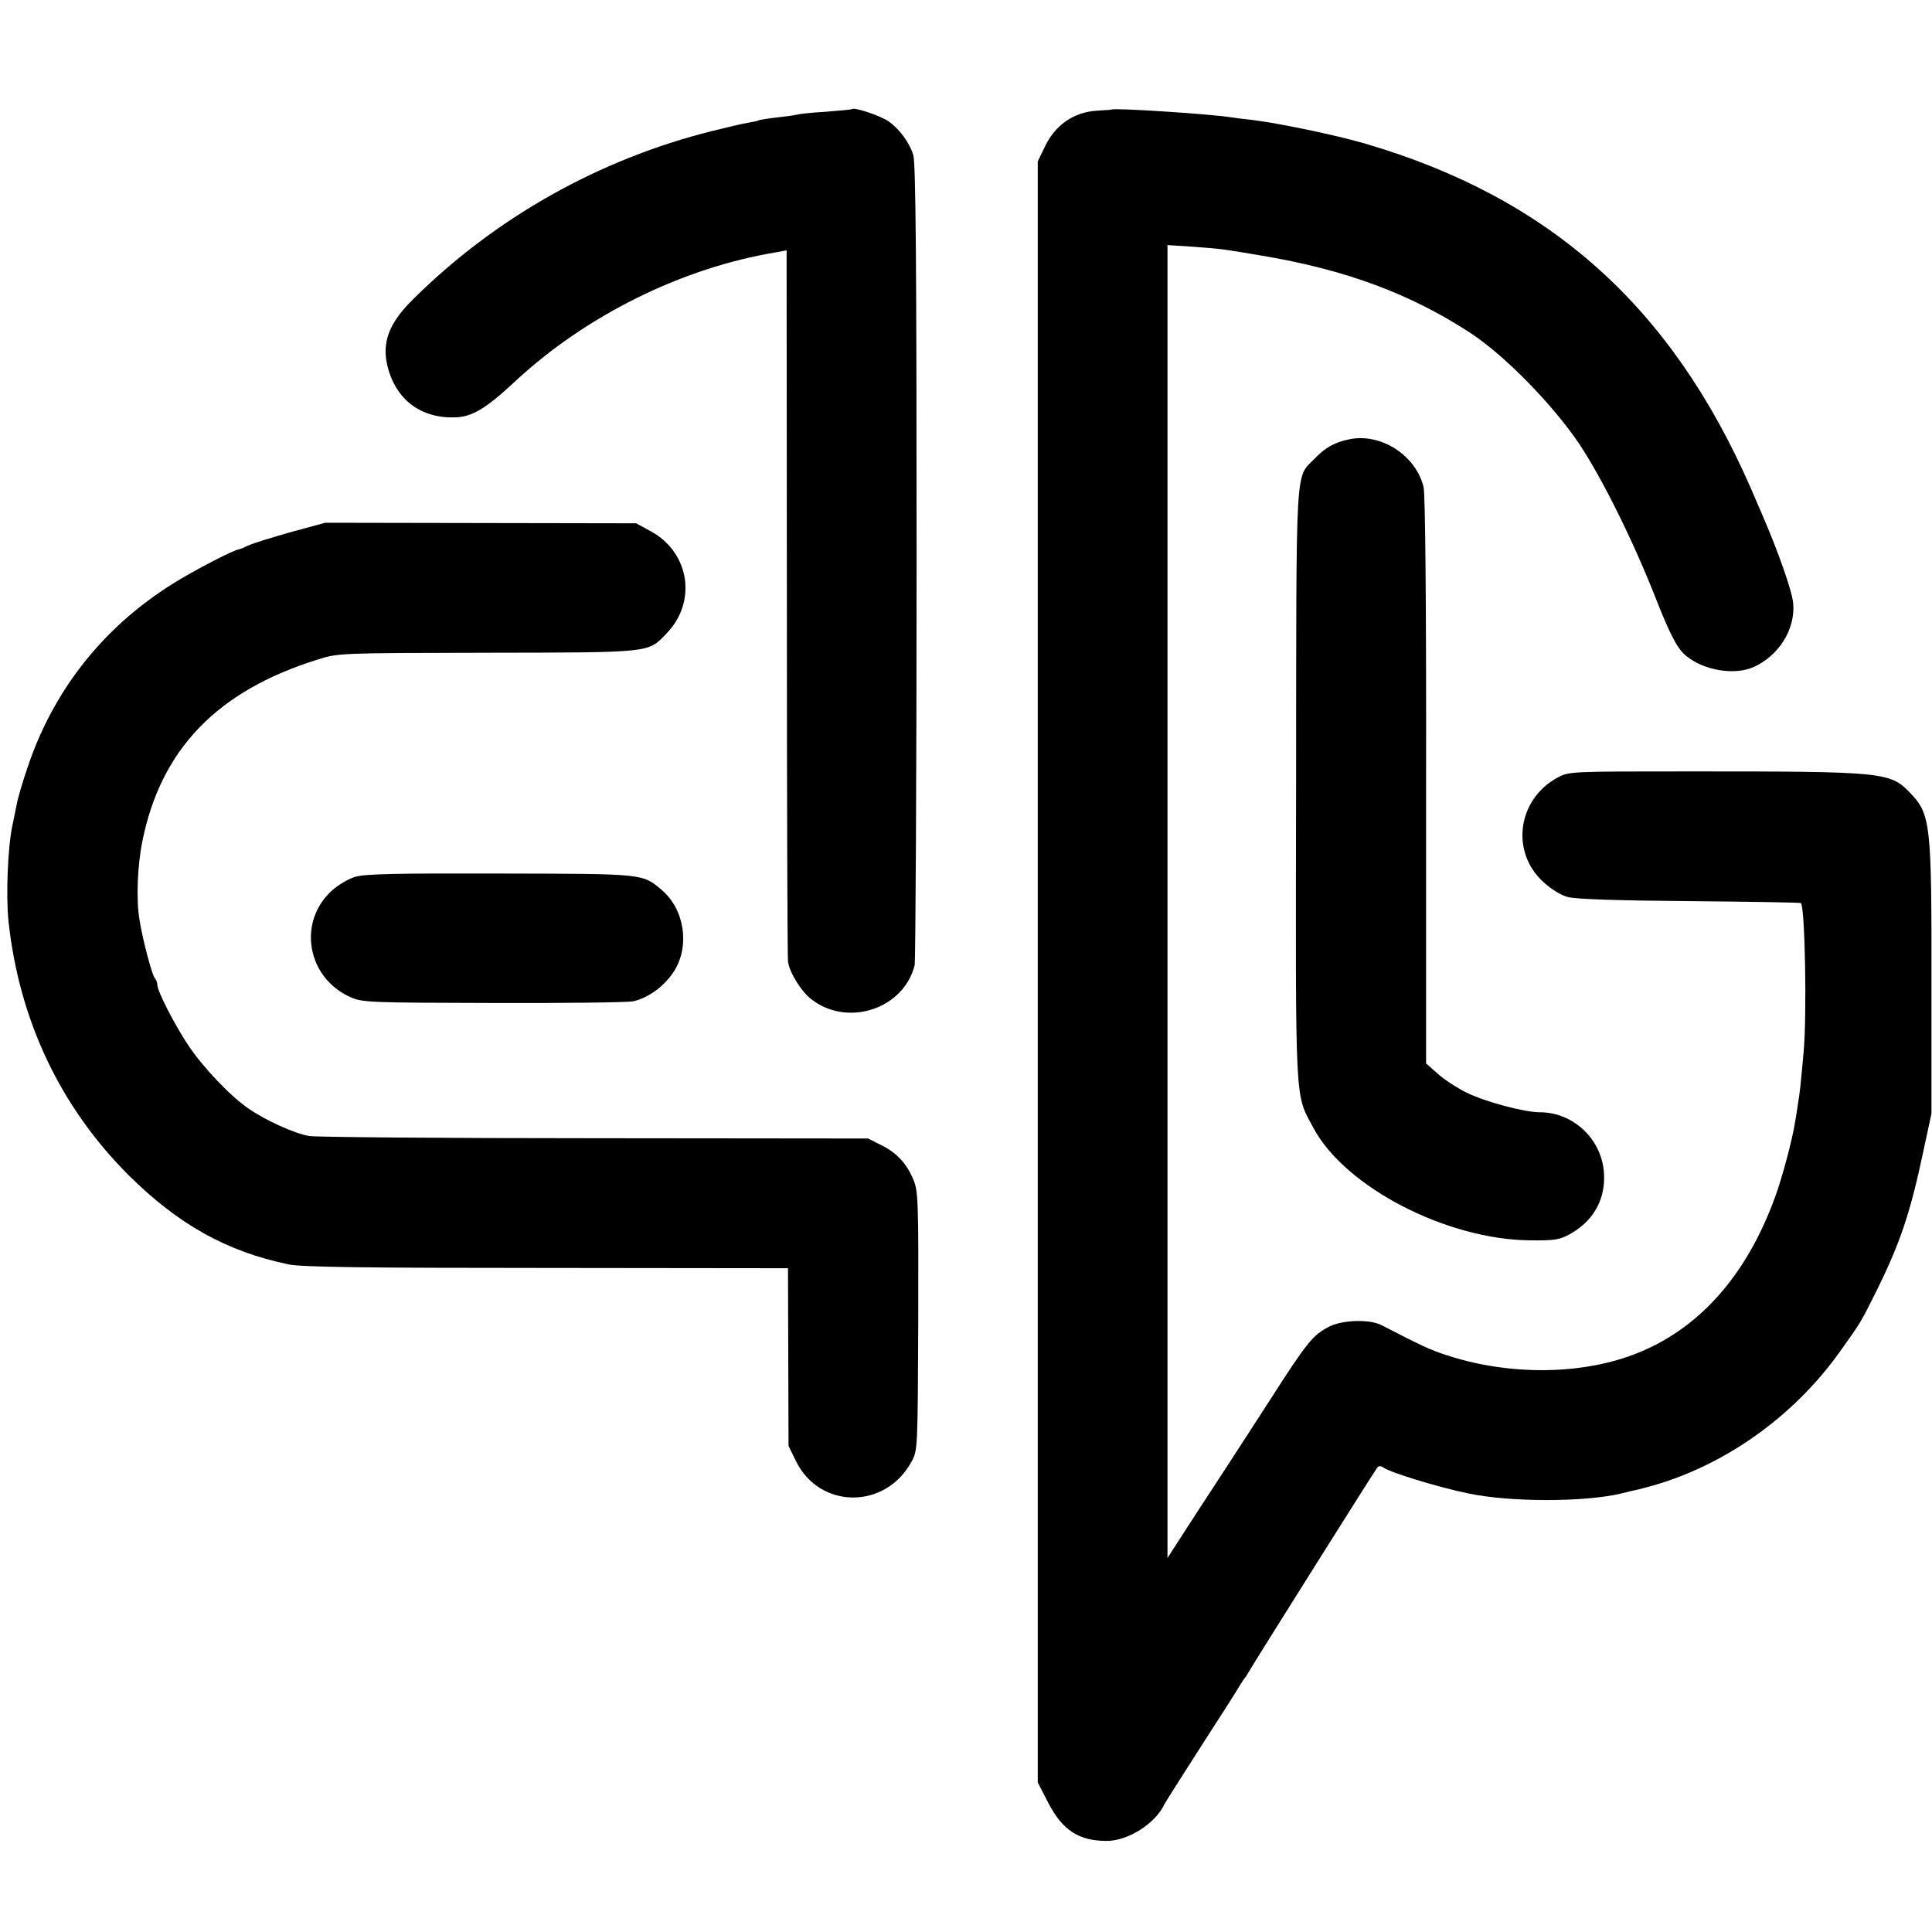
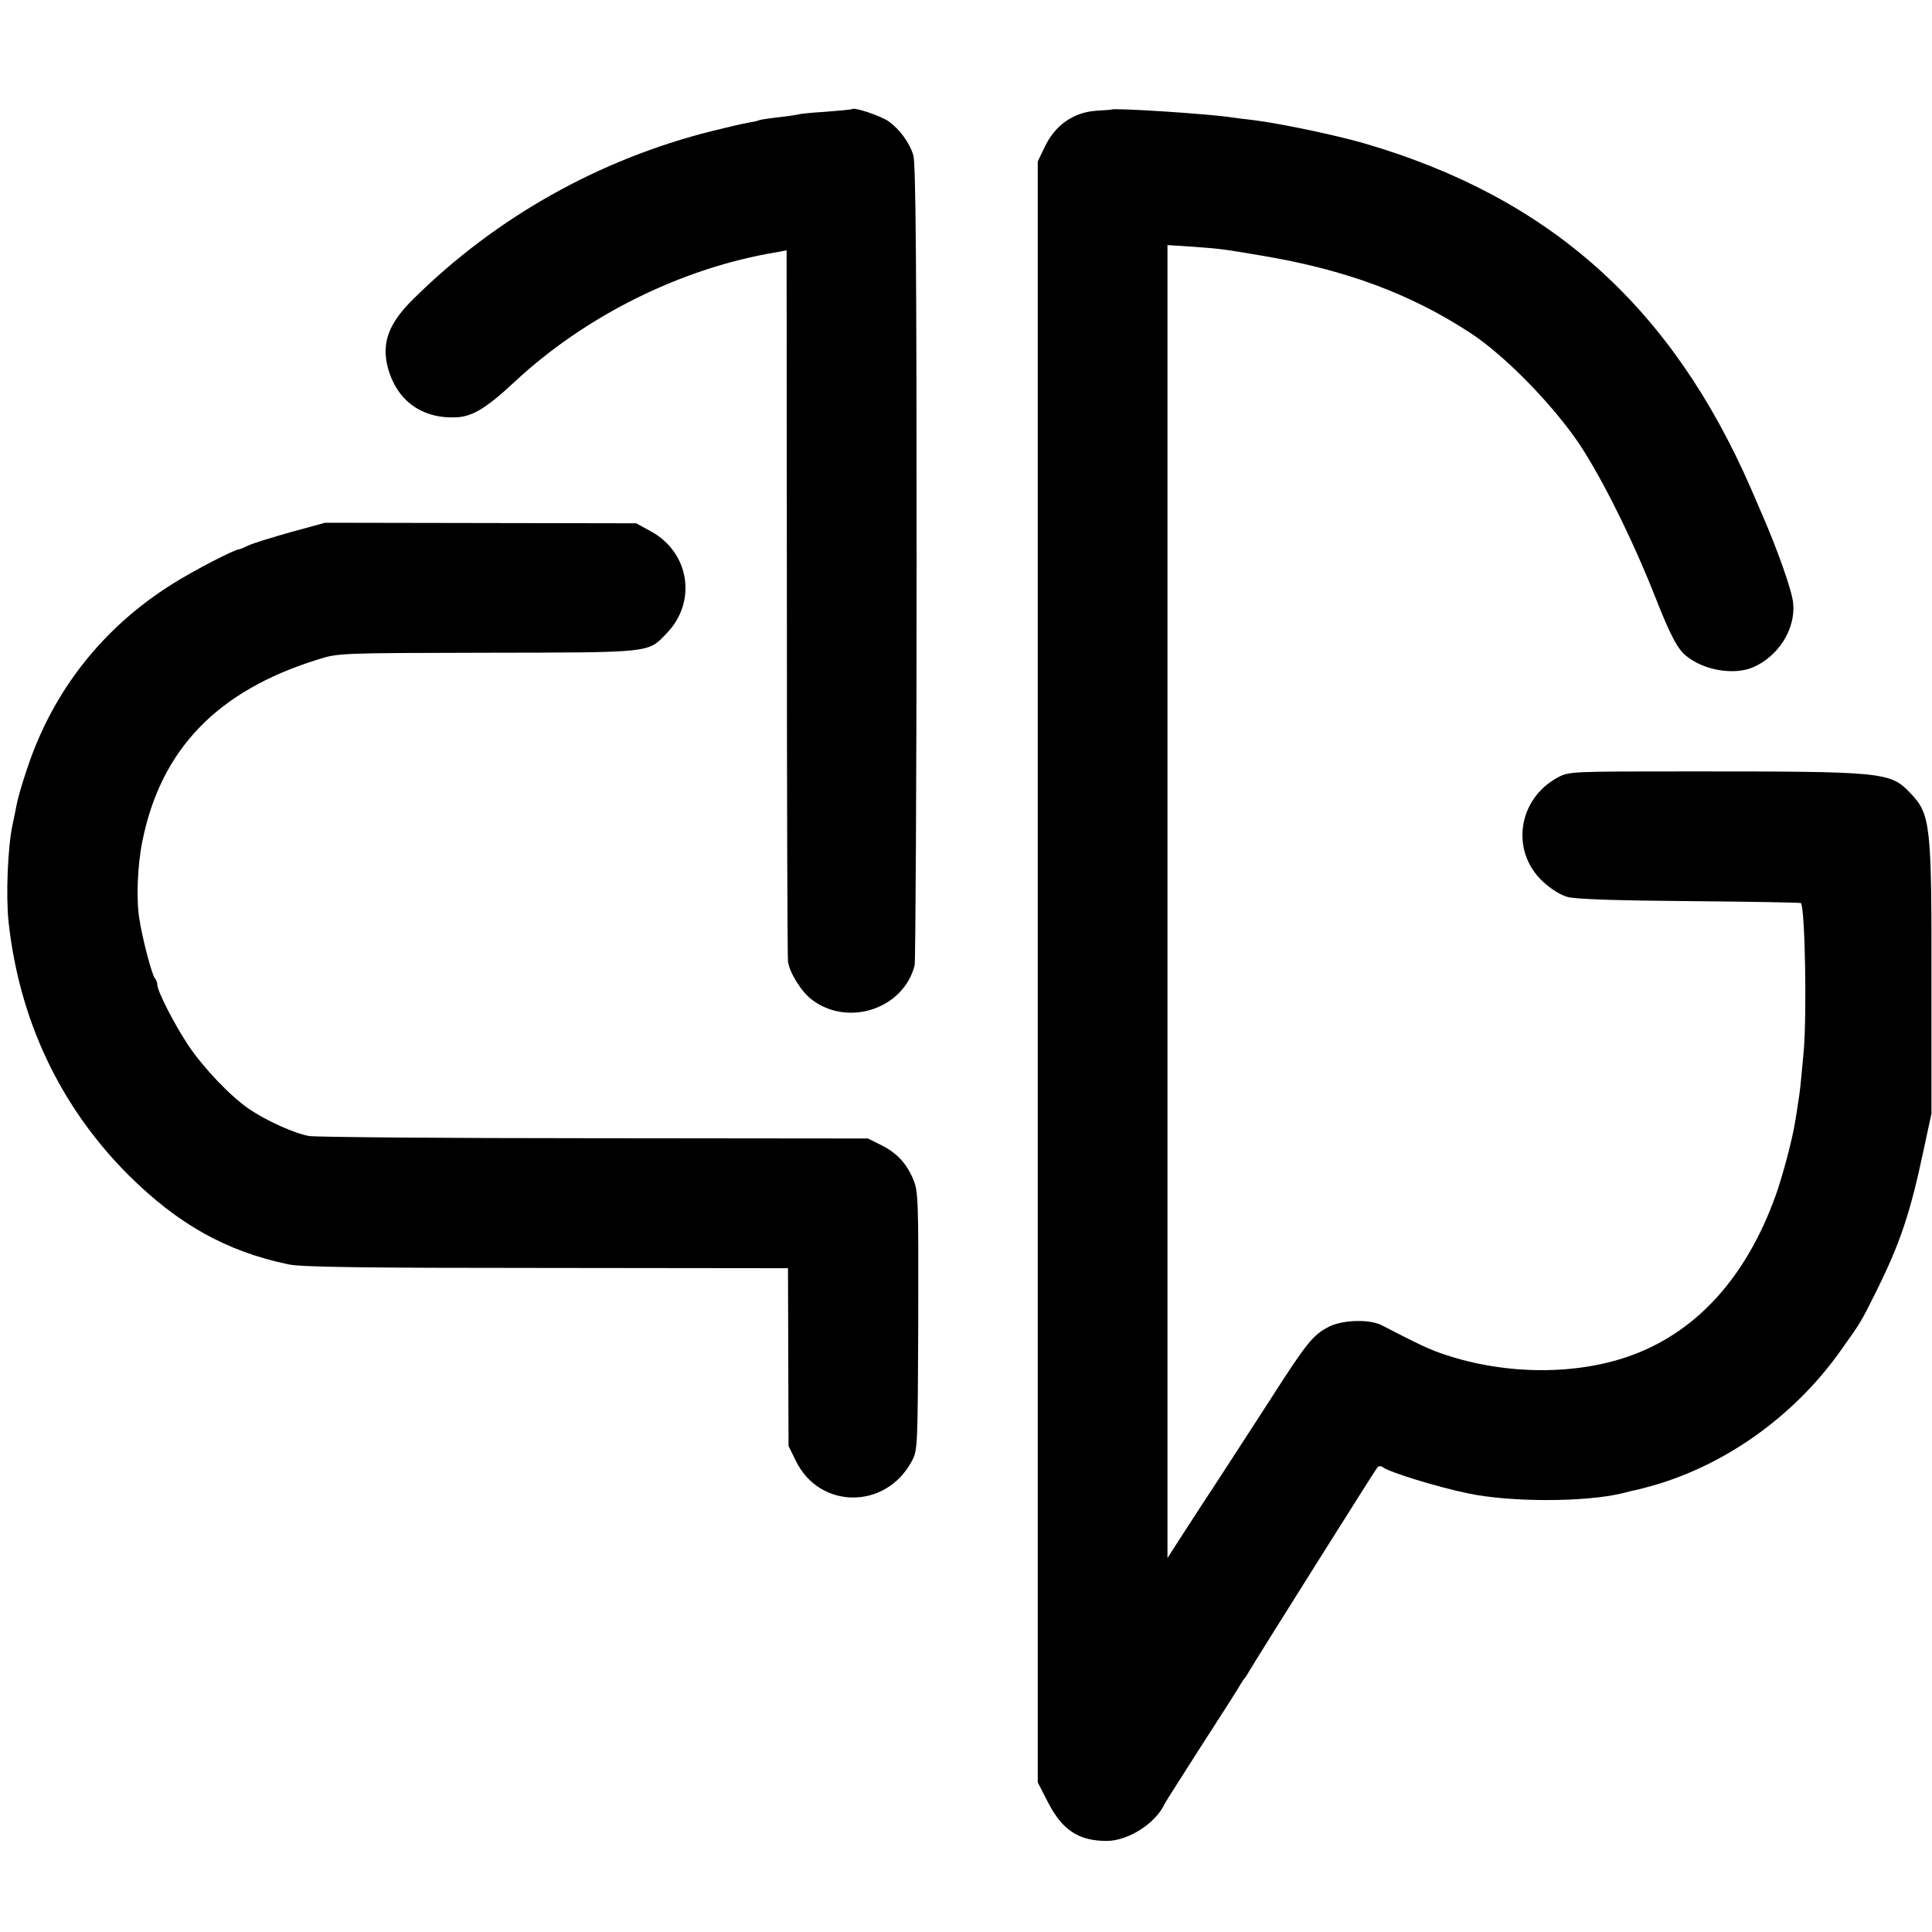
<svg xmlns="http://www.w3.org/2000/svg" version="1.0" width="700pt" height="700pt" viewBox="0 0 700 700" preserveAspectRatio="xMidYMid meet">
  <g transform="translate(0,700) scale(0.1,-0.1)" fill="#000000" stroke="none">
    <path d="M3088 6605 c-2 -2 -45 -6 -97 -10 -52 -3 -97 -8 -100 -10 -3 -1 -35 -6 -71 -10 -36 -4 -68 -9 -71 -11 -3 -2 -21 -6 -40 -9 -19 -3 -77 -17 -130 -30 -408 -102 -783 -313 -1080 -607 -91 -89 -117 -160 -94 -249 32 -121 124 -187 249 -181 58 3 108 33 210 128 258 241 608 414 949 470 l37 7 1 -1274 c0 -701 2 -1287 4 -1302 5 -41 50 -113 88 -140 132 -99 332 -31 371 126 3 15 7 674 7 1463 0 1069 -3 1445 -12 1472 -14 46 -50 94 -89 122 -28 20 -124 52 -132 45z" />
    <path d="M4027 6603 c-1 -1 -24 -2 -52 -4 -85 -5 -153 -52 -191 -134 l-24 -50 0 -2937 0 -2936 37 -72 c52 -101 111 -140 213 -140 78 0 178 64 210 135 3 6 64 102 135 213 72 111 135 210 140 220 6 9 12 19 15 22 3 3 10 14 16 25 22 38 457 730 465 739 5 5 13 5 21 -1 22 -17 196 -71 308 -94 152 -32 421 -32 555 0 22 6 42 10 45 11 3 0 23 5 45 11 275 72 532 253 703 494 76 106 75 106 130 216 87 176 123 282 172 514 l28 130 0 475 c1 575 -3 610 -77 687 -72 76 -97 78 -791 78 -440 0 -445 0 -486 -22 -145 -78 -172 -267 -54 -377 29 -27 64 -49 90 -56 28 -8 183 -13 442 -15 220 -2 401 -5 403 -7 15 -15 22 -405 10 -538 -11 -121 -13 -143 -20 -185 -3 -22 -8 -53 -11 -70 -10 -64 -46 -199 -71 -268 -105 -291 -281 -488 -517 -576 -198 -74 -458 -74 -681 1 -52 17 -89 34 -230 107 -44 22 -141 19 -190 -6 -58 -30 -80 -57 -212 -263 -66 -102 -150 -232 -188 -290 -38 -58 -95 -145 -127 -195 l-58 -90 0 2379 0 2378 93 -6 c99 -7 118 -10 247 -32 306 -51 542 -139 760 -282 124 -82 297 -259 393 -402 84 -127 195 -351 277 -560 52 -132 79 -183 110 -207 64 -52 172 -70 241 -41 93 40 155 139 146 232 -3 43 -56 192 -112 321 -7 17 -26 59 -41 95 -288 660 -729 1054 -1399 1250 -106 31 -314 74 -405 85 -30 3 -66 8 -80 10 -74 12 -427 35 -433 28z" />
-     <path d="M4887 5408 c-52 -11 -86 -30 -124 -70 -71 -73 -66 5 -67 -1183 -2 -1184 -5 -1114 63 -1242 114 -214 483 -405 786 -407 84 -1 106 2 140 21 82 44 128 118 127 208 0 129 -106 235 -233 235 -56 0 -198 38 -265 71 -34 17 -81 47 -104 68 l-43 38 0 1024 c1 635 -3 1039 -9 1064 -28 116 -156 198 -271 173z" />
    <path d="M1057 5073 c-67 -19 -136 -40 -154 -48 -17 -8 -33 -15 -36 -15 -16 0 -165 -77 -241 -125 -253 -158 -433 -387 -526 -665 -17 -49 -35 -110 -40 -137 -5 -26 -12 -59 -15 -73 -17 -80 -24 -256 -14 -350 39 -357 187 -669 433 -916 181 -180 356 -278 581 -325 45 -10 273 -13 935 -13 l875 -1 1 -322 1 -322 27 -55 c86 -175 325 -176 419 -1 22 39 22 49 24 509 1 446 0 471 -19 515 -25 58 -60 95 -117 123 l-46 23 -990 1 c-545 0 -1010 4 -1035 8 -52 9 -155 55 -219 99 -66 45 -165 149 -219 230 -50 75 -112 196 -112 219 0 8 -4 18 -9 24 -10 10 -45 142 -56 214 -12 72 -7 195 11 283 67 332 271 544 634 657 75 24 78 24 615 25 601 1 582 -1 650 70 111 114 84 293 -57 370 l-53 29 -563 1 -564 1 -121 -33z" />
-     <path d="M1287 3823 c-25 -7 -63 -30 -86 -51 -124 -115 -88 -315 69 -385 42 -19 68 -20 515 -21 258 -1 488 2 509 6 57 13 115 56 150 112 56 92 35 222 -46 291 -71 60 -60 59 -584 60 -375 1 -491 -1 -527 -12z" />
  </g>
</svg>